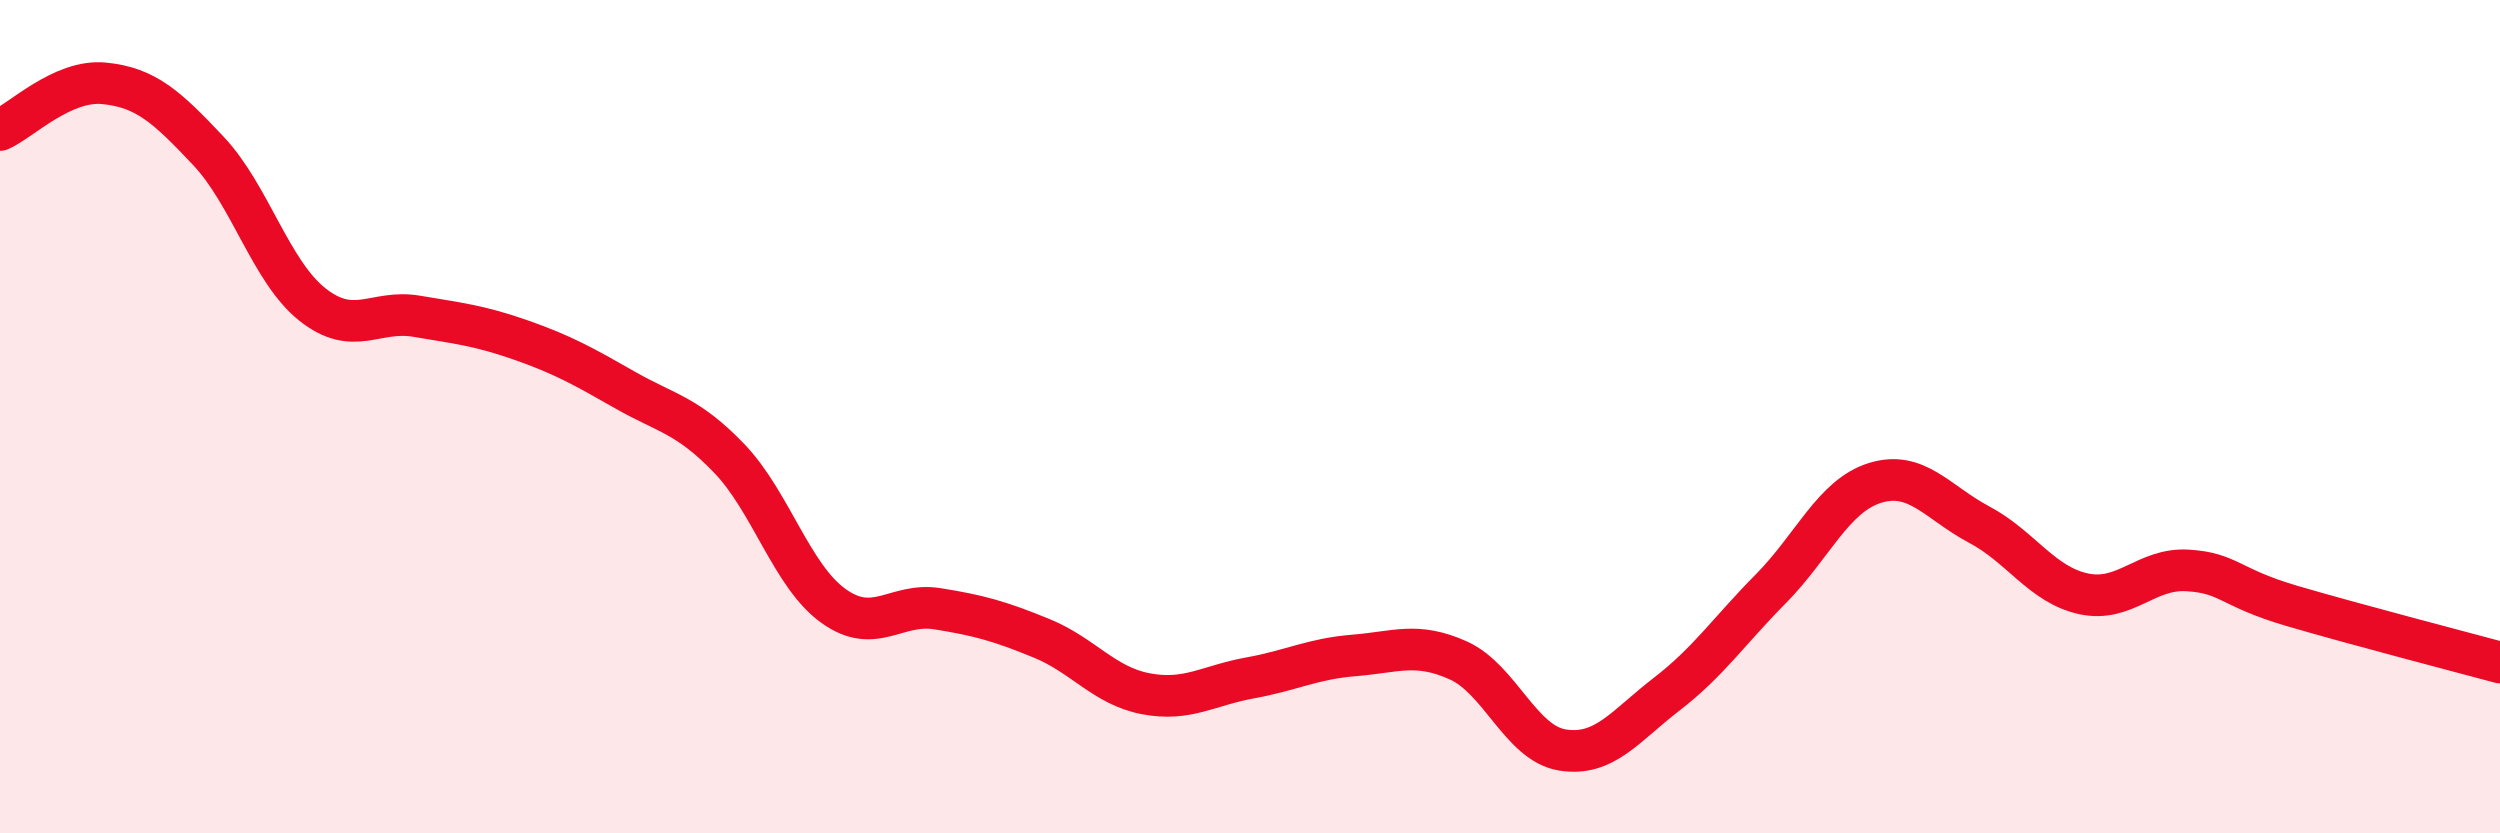
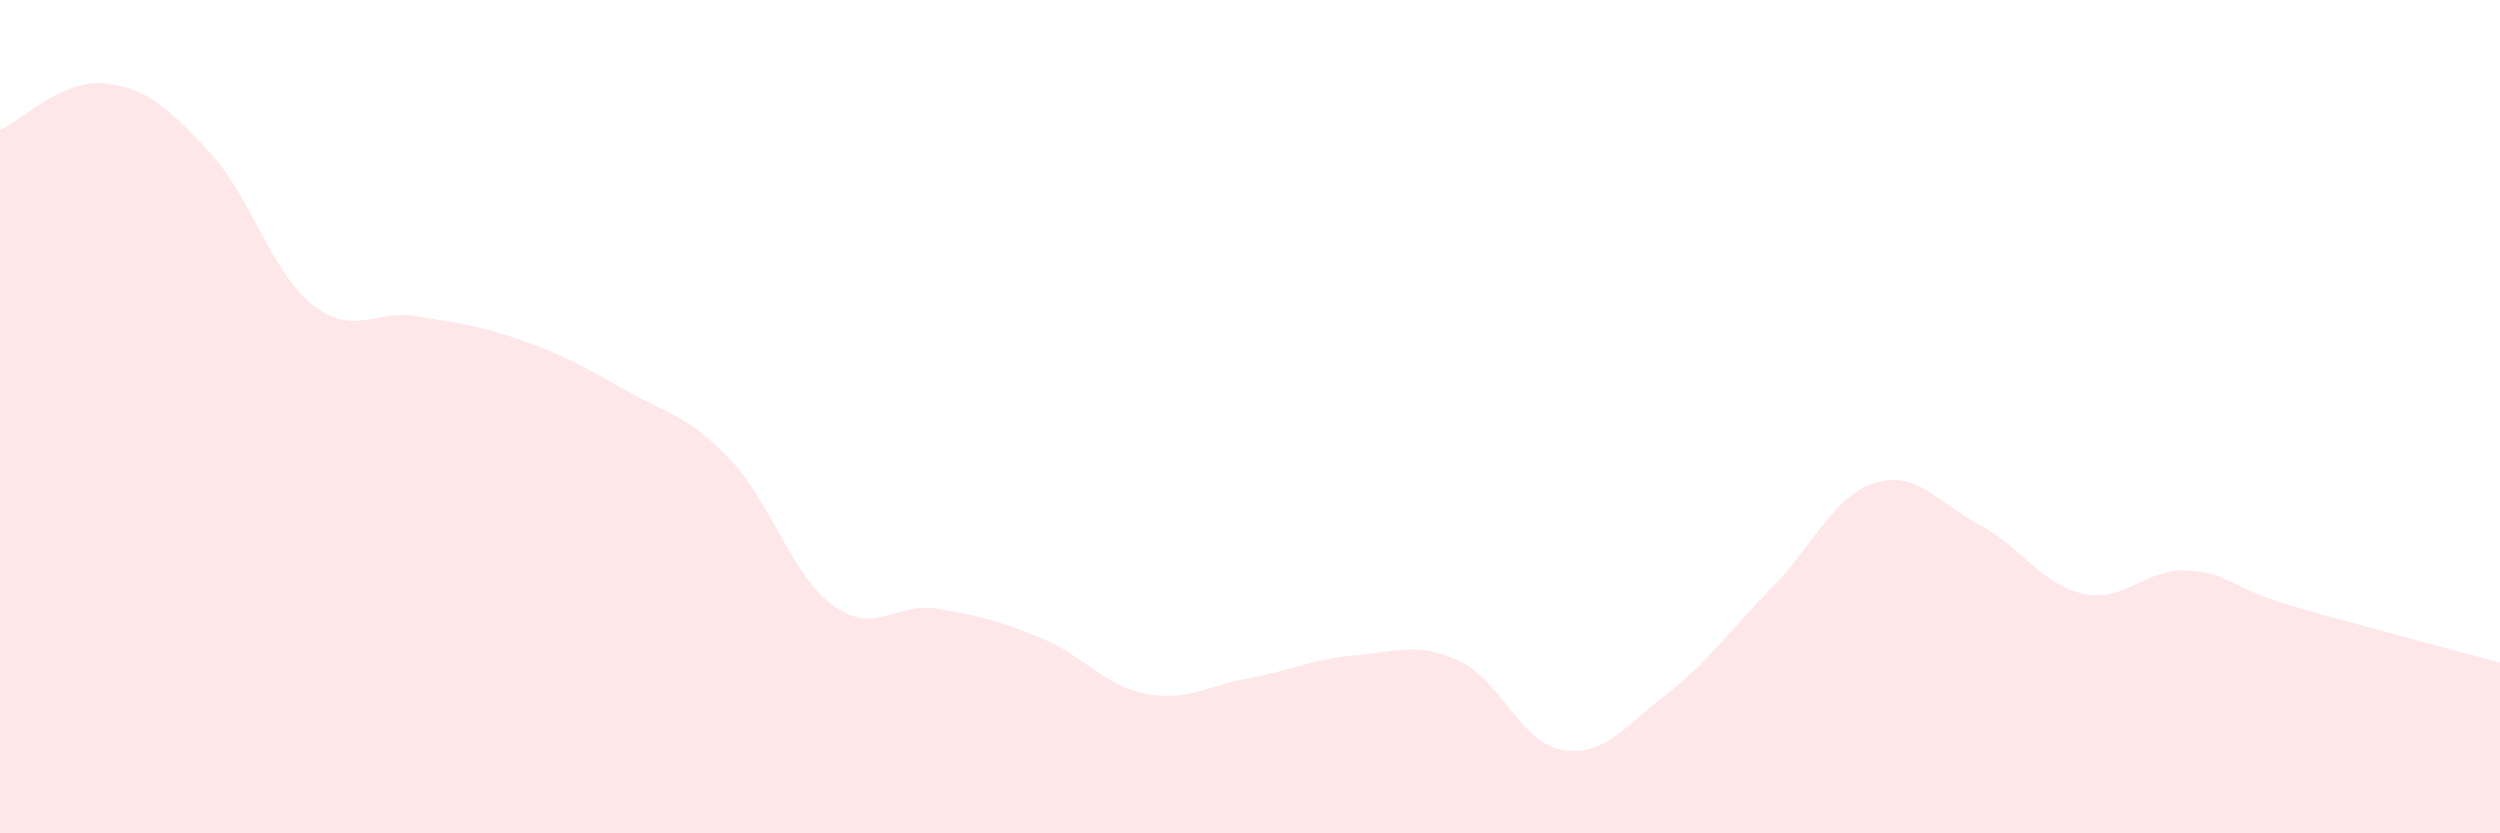
<svg xmlns="http://www.w3.org/2000/svg" width="60" height="20" viewBox="0 0 60 20">
  <path d="M 0,3.12 C 0.5,2.9 1.5,1.9 2.5,2 C 3.5,2.1 4,2.56 5,3.62 C 6,4.68 6.5,6.52 7.5,7.31 C 8.5,8.1 9,7.42 10,7.59 C 11,7.76 11.5,7.81 12.5,8.16 C 13.5,8.51 14,8.79 15,9.36 C 16,9.93 16.5,9.96 17.5,11 C 18.5,12.04 19,13.82 20,14.54 C 21,15.26 21.5,14.45 22.5,14.61 C 23.5,14.77 24,14.91 25,15.32 C 26,15.73 26.5,16.46 27.5,16.65 C 28.5,16.84 29,16.45 30,16.27 C 31,16.09 31.5,15.81 32.5,15.73 C 33.5,15.65 34,15.4 35,15.85 C 36,16.3 36.5,17.84 37.5,18 C 38.5,18.16 39,17.43 40,16.66 C 41,15.89 41.5,15.14 42.5,14.13 C 43.5,13.12 44,11.9 45,11.59 C 46,11.28 46.5,12.06 47.5,12.59 C 48.5,13.12 49,14.03 50,14.25 C 51,14.47 51.5,13.63 52.5,13.69 C 53.5,13.75 53.5,14.1 55,14.54 C 56.5,14.98 59,15.63 60,15.9L60 20L0 20Z" fill="#EB0A25" opacity="0.1" stroke-linecap="round" stroke-linejoin="round" />
-   <path d="M 0,3.12 C 0.5,2.9 1.5,1.9 2.5,2 C 3.5,2.1 4,2.56 5,3.62 C 6,4.68 6.5,6.52 7.5,7.31 C 8.5,8.1 9,7.42 10,7.59 C 11,7.76 11.5,7.81 12.5,8.16 C 13.5,8.51 14,8.79 15,9.36 C 16,9.93 16.5,9.96 17.5,11 C 18.5,12.04 19,13.82 20,14.54 C 21,15.26 21.5,14.45 22.5,14.61 C 23.5,14.77 24,14.91 25,15.32 C 26,15.73 26.5,16.46 27.5,16.65 C 28.5,16.84 29,16.45 30,16.27 C 31,16.09 31.5,15.81 32.5,15.73 C 33.5,15.65 34,15.4 35,15.85 C 36,16.3 36.5,17.84 37.5,18 C 38.5,18.16 39,17.43 40,16.66 C 41,15.89 41.5,15.14 42.5,14.13 C 43.5,13.12 44,11.9 45,11.59 C 46,11.28 46.5,12.06 47.5,12.59 C 48.5,13.12 49,14.03 50,14.25 C 51,14.47 51.5,13.63 52.5,13.69 C 53.5,13.75 53.5,14.1 55,14.54 C 56.5,14.98 59,15.63 60,15.9" stroke="#EB0A25" stroke-width="1" fill="none" stroke-linecap="round" stroke-linejoin="round" />
</svg>